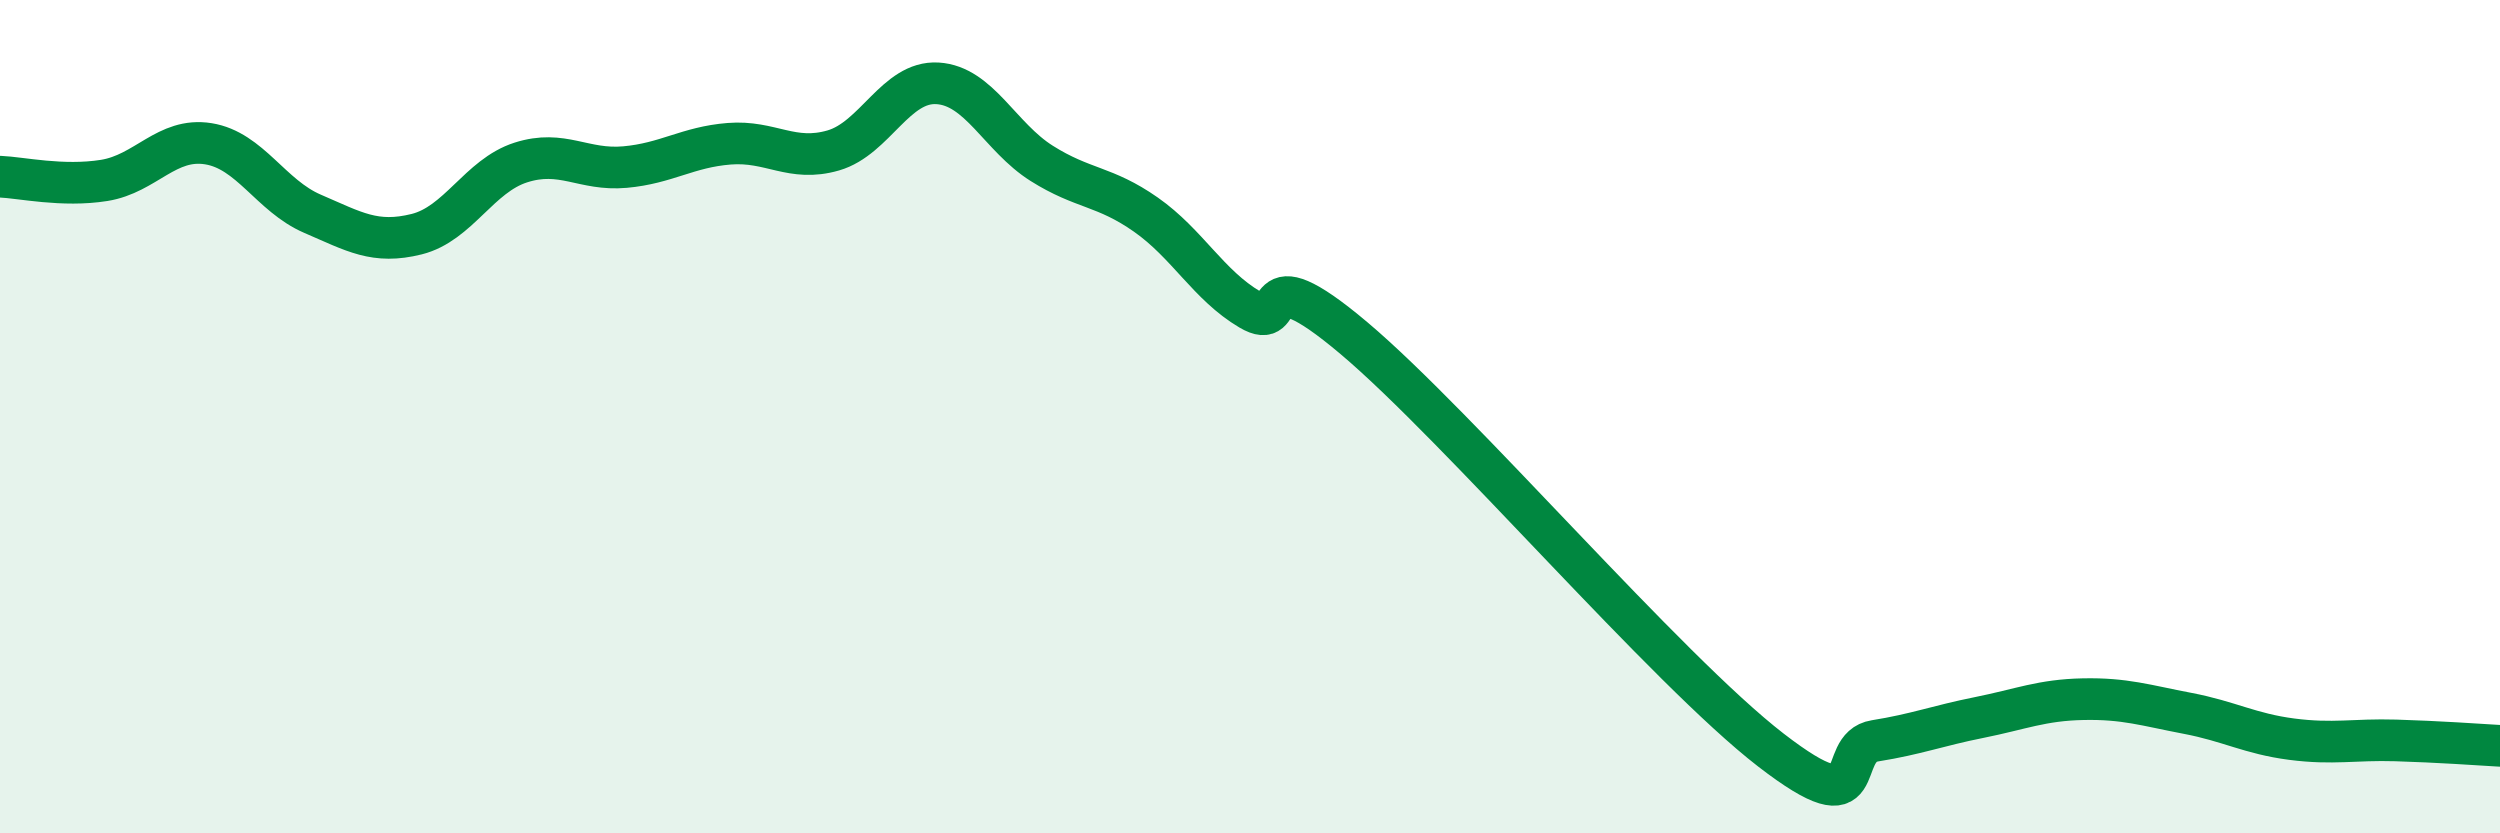
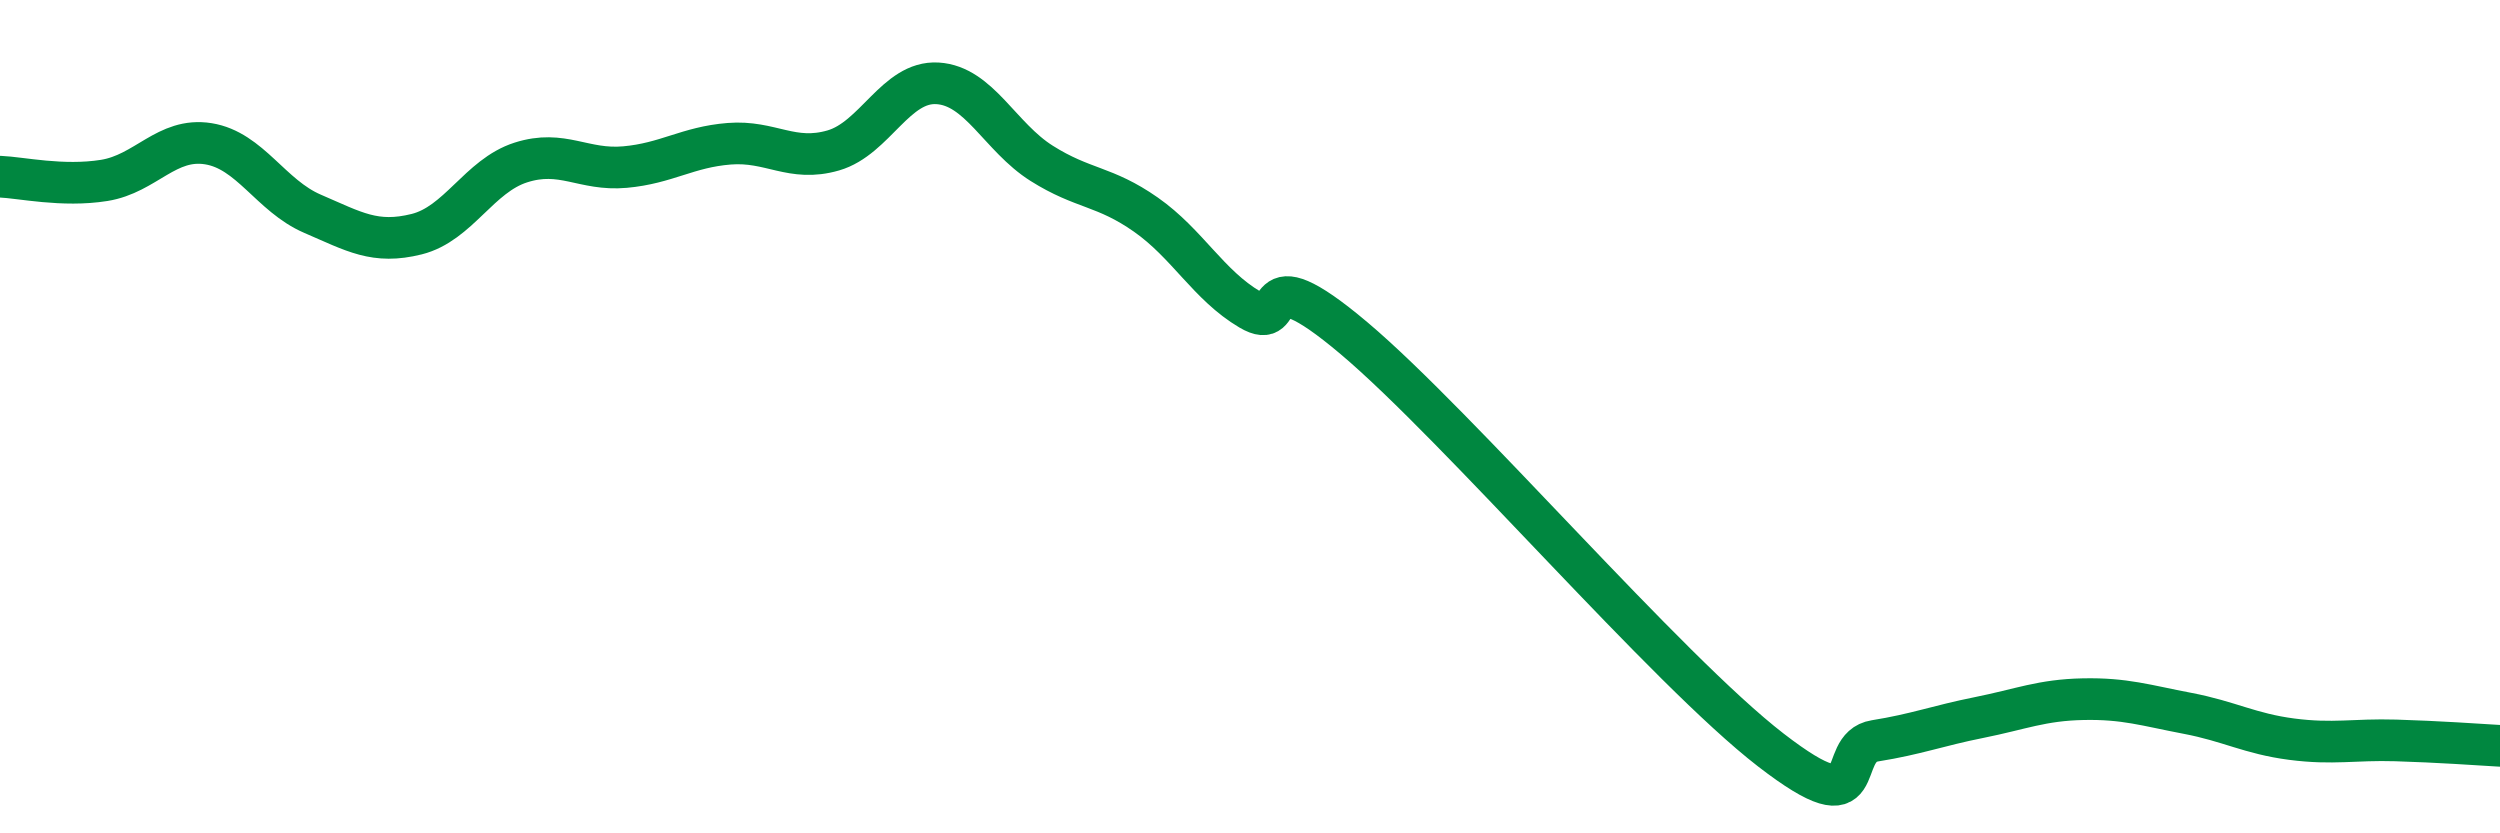
<svg xmlns="http://www.w3.org/2000/svg" width="60" height="20" viewBox="0 0 60 20">
-   <path d="M 0,4.24 C 0.5,4.26 1.5,4.49 2.5,4.33 C 3.5,4.17 4,3.29 5,3.45 C 6,3.61 6.5,4.7 7.5,5.13 C 8.5,5.56 9,5.87 10,5.62 C 11,5.37 11.5,4.22 12.5,3.9 C 13.5,3.58 14,4.1 15,4.01 C 16,3.92 16.5,3.53 17.5,3.45 C 18.5,3.37 19,3.9 20,3.61 C 21,3.32 21.5,1.94 22.5,2 C 23.5,2.06 24,3.29 25,3.92 C 26,4.55 26.5,4.45 27.5,5.15 C 28.5,5.85 29,6.84 30,7.43 C 31,8.02 30,6.01 32.5,8.12 C 35,10.23 40,16.07 42.5,18 C 45,19.93 44,17.94 45,17.78 C 46,17.62 46.5,17.42 47.5,17.22 C 48.5,17.02 49,16.8 50,16.78 C 51,16.76 51.5,16.93 52.5,17.12 C 53.5,17.31 54,17.61 55,17.74 C 56,17.87 56.5,17.74 57.5,17.77 C 58.5,17.8 59.5,17.87 60,17.9L60 20L0 20Z" fill="#008740" opacity="0.1" stroke-linecap="round" stroke-linejoin="round" />
  <path d="M 0,4.24 C 0.5,4.26 1.5,4.49 2.5,4.33 C 3.5,4.17 4,3.29 5,3.45 C 6,3.61 6.5,4.7 7.5,5.13 C 8.5,5.56 9,5.87 10,5.62 C 11,5.37 11.5,4.22 12.5,3.9 C 13.5,3.58 14,4.1 15,4.01 C 16,3.92 16.5,3.53 17.5,3.45 C 18.5,3.37 19,3.9 20,3.61 C 21,3.32 21.5,1.94 22.5,2 C 23.5,2.06 24,3.29 25,3.92 C 26,4.55 26.5,4.45 27.5,5.15 C 28.5,5.85 29,6.84 30,7.43 C 31,8.02 30,6.01 32.5,8.12 C 35,10.23 40,16.07 42.5,18 C 45,19.93 44,17.94 45,17.78 C 46,17.62 46.5,17.42 47.5,17.22 C 48.5,17.02 49,16.8 50,16.78 C 51,16.76 51.5,16.93 52.5,17.12 C 53.5,17.31 54,17.61 55,17.74 C 56,17.87 56.5,17.74 57.5,17.77 C 58.5,17.8 59.5,17.87 60,17.9" stroke="#008740" stroke-width="1" fill="none" stroke-linecap="round" stroke-linejoin="round" />
</svg>